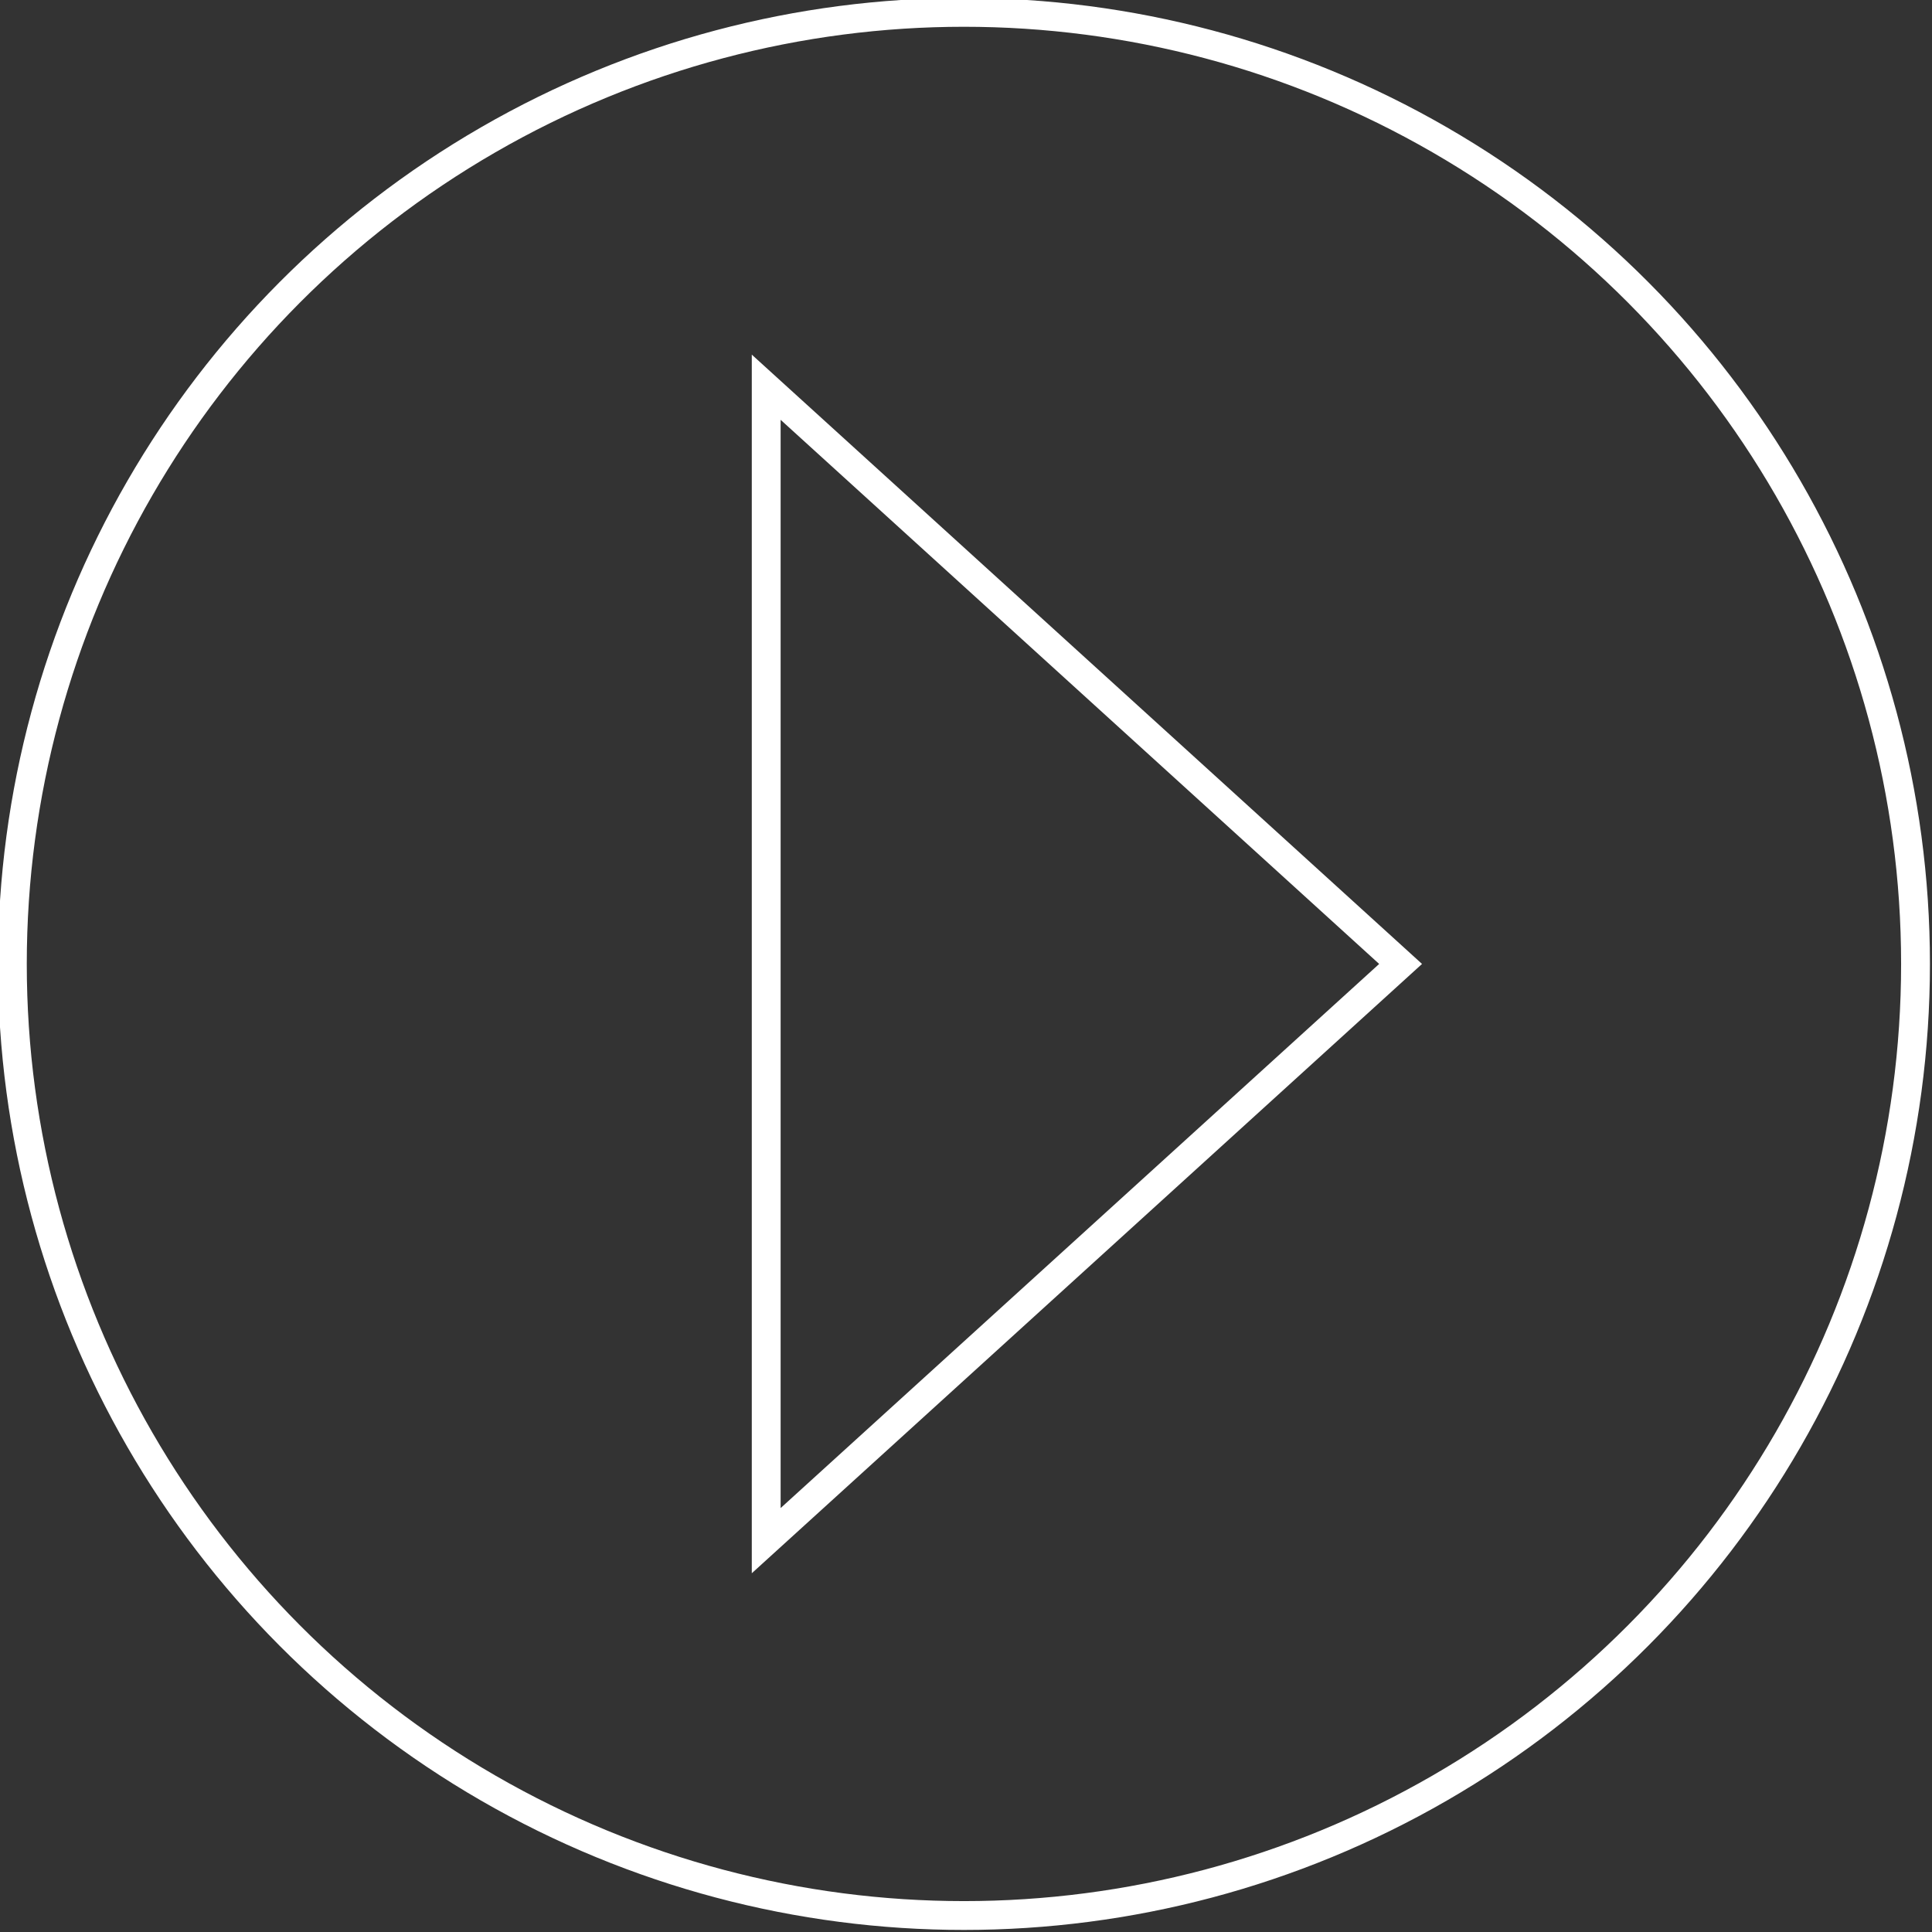
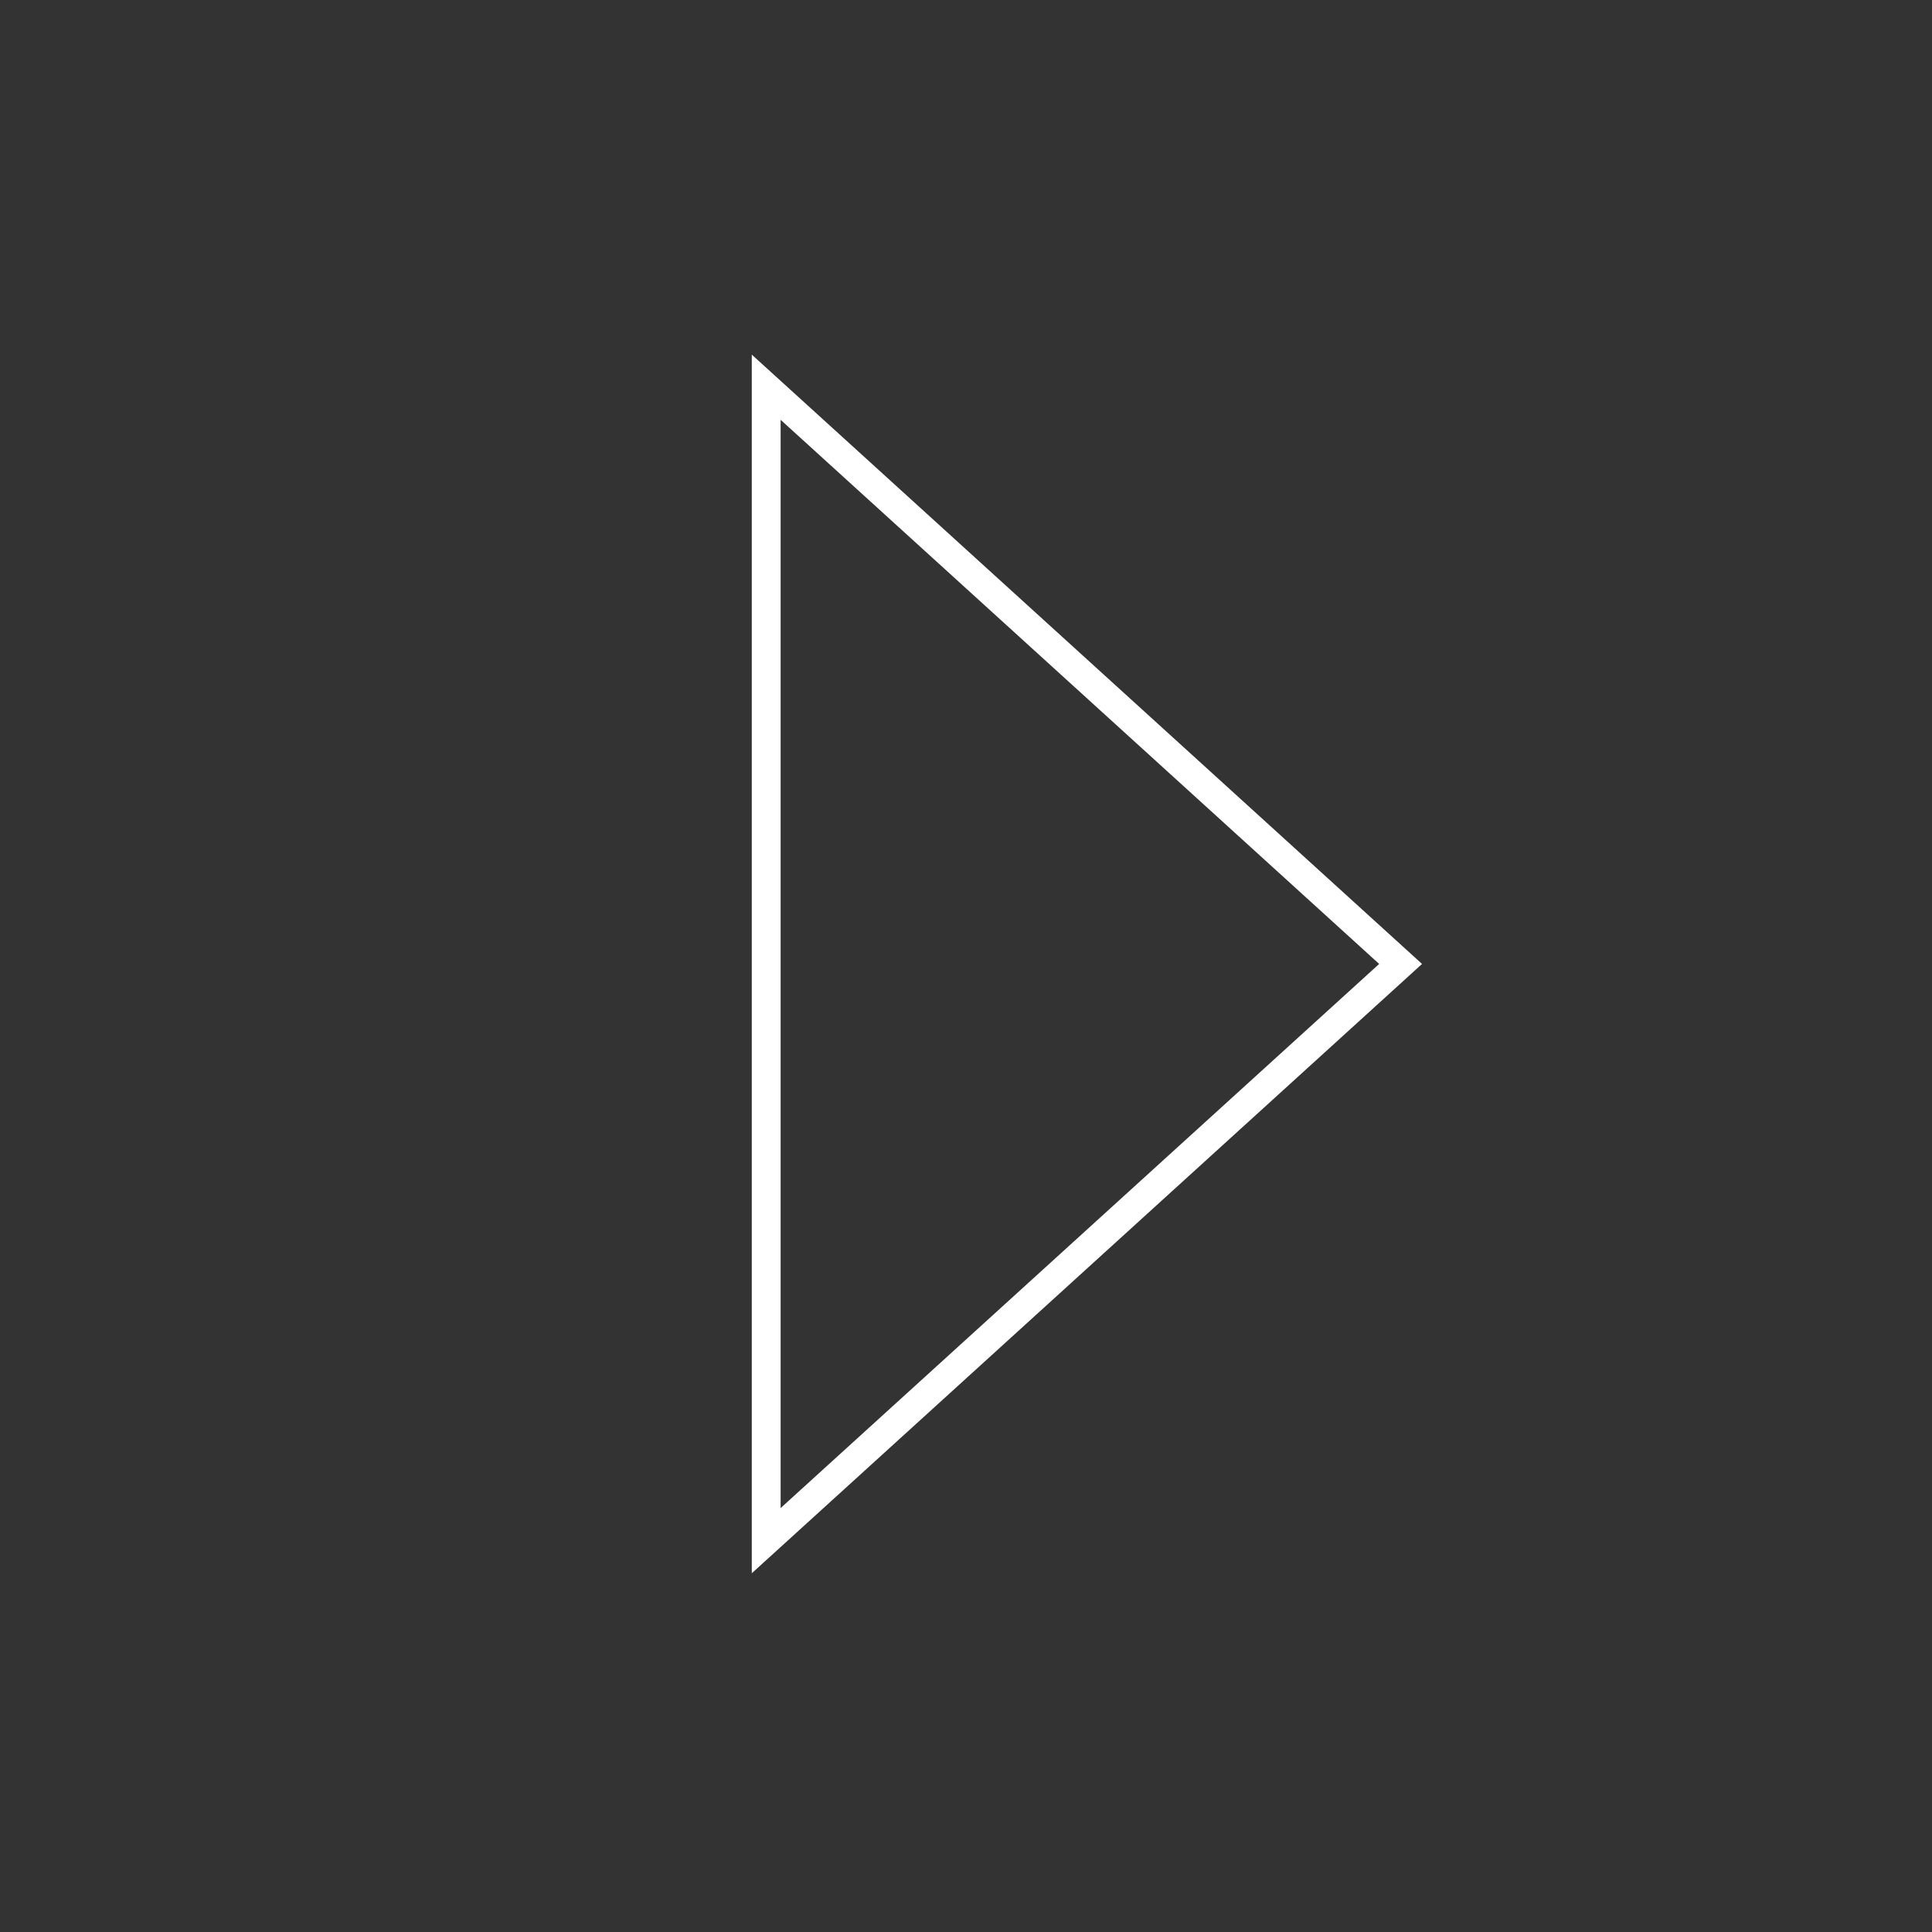
<svg xmlns="http://www.w3.org/2000/svg" version="1.1" id="Calque_1" x="0px" y="0px" viewBox="0 0 46.9 46.9" style="enable-background:new 0 0 46.9 46.9;" xml:space="preserve">
  <rect x="0" y="0" width="46.9" height="46.9" fill="#333333" stroke="none" />
  <style type="text/css">
	.st0{fill:none;stroke:#FFFFFF;stroke-width:0.7;}
</style>
  <g>
-     <circle class="st0" cx="23.4" cy="23.4" r="23.1" />
-   </g>
+     </g>
  <polygon class="st0" points="18.6,9.4 18.6,37.4 34,23.4 " />
</svg>